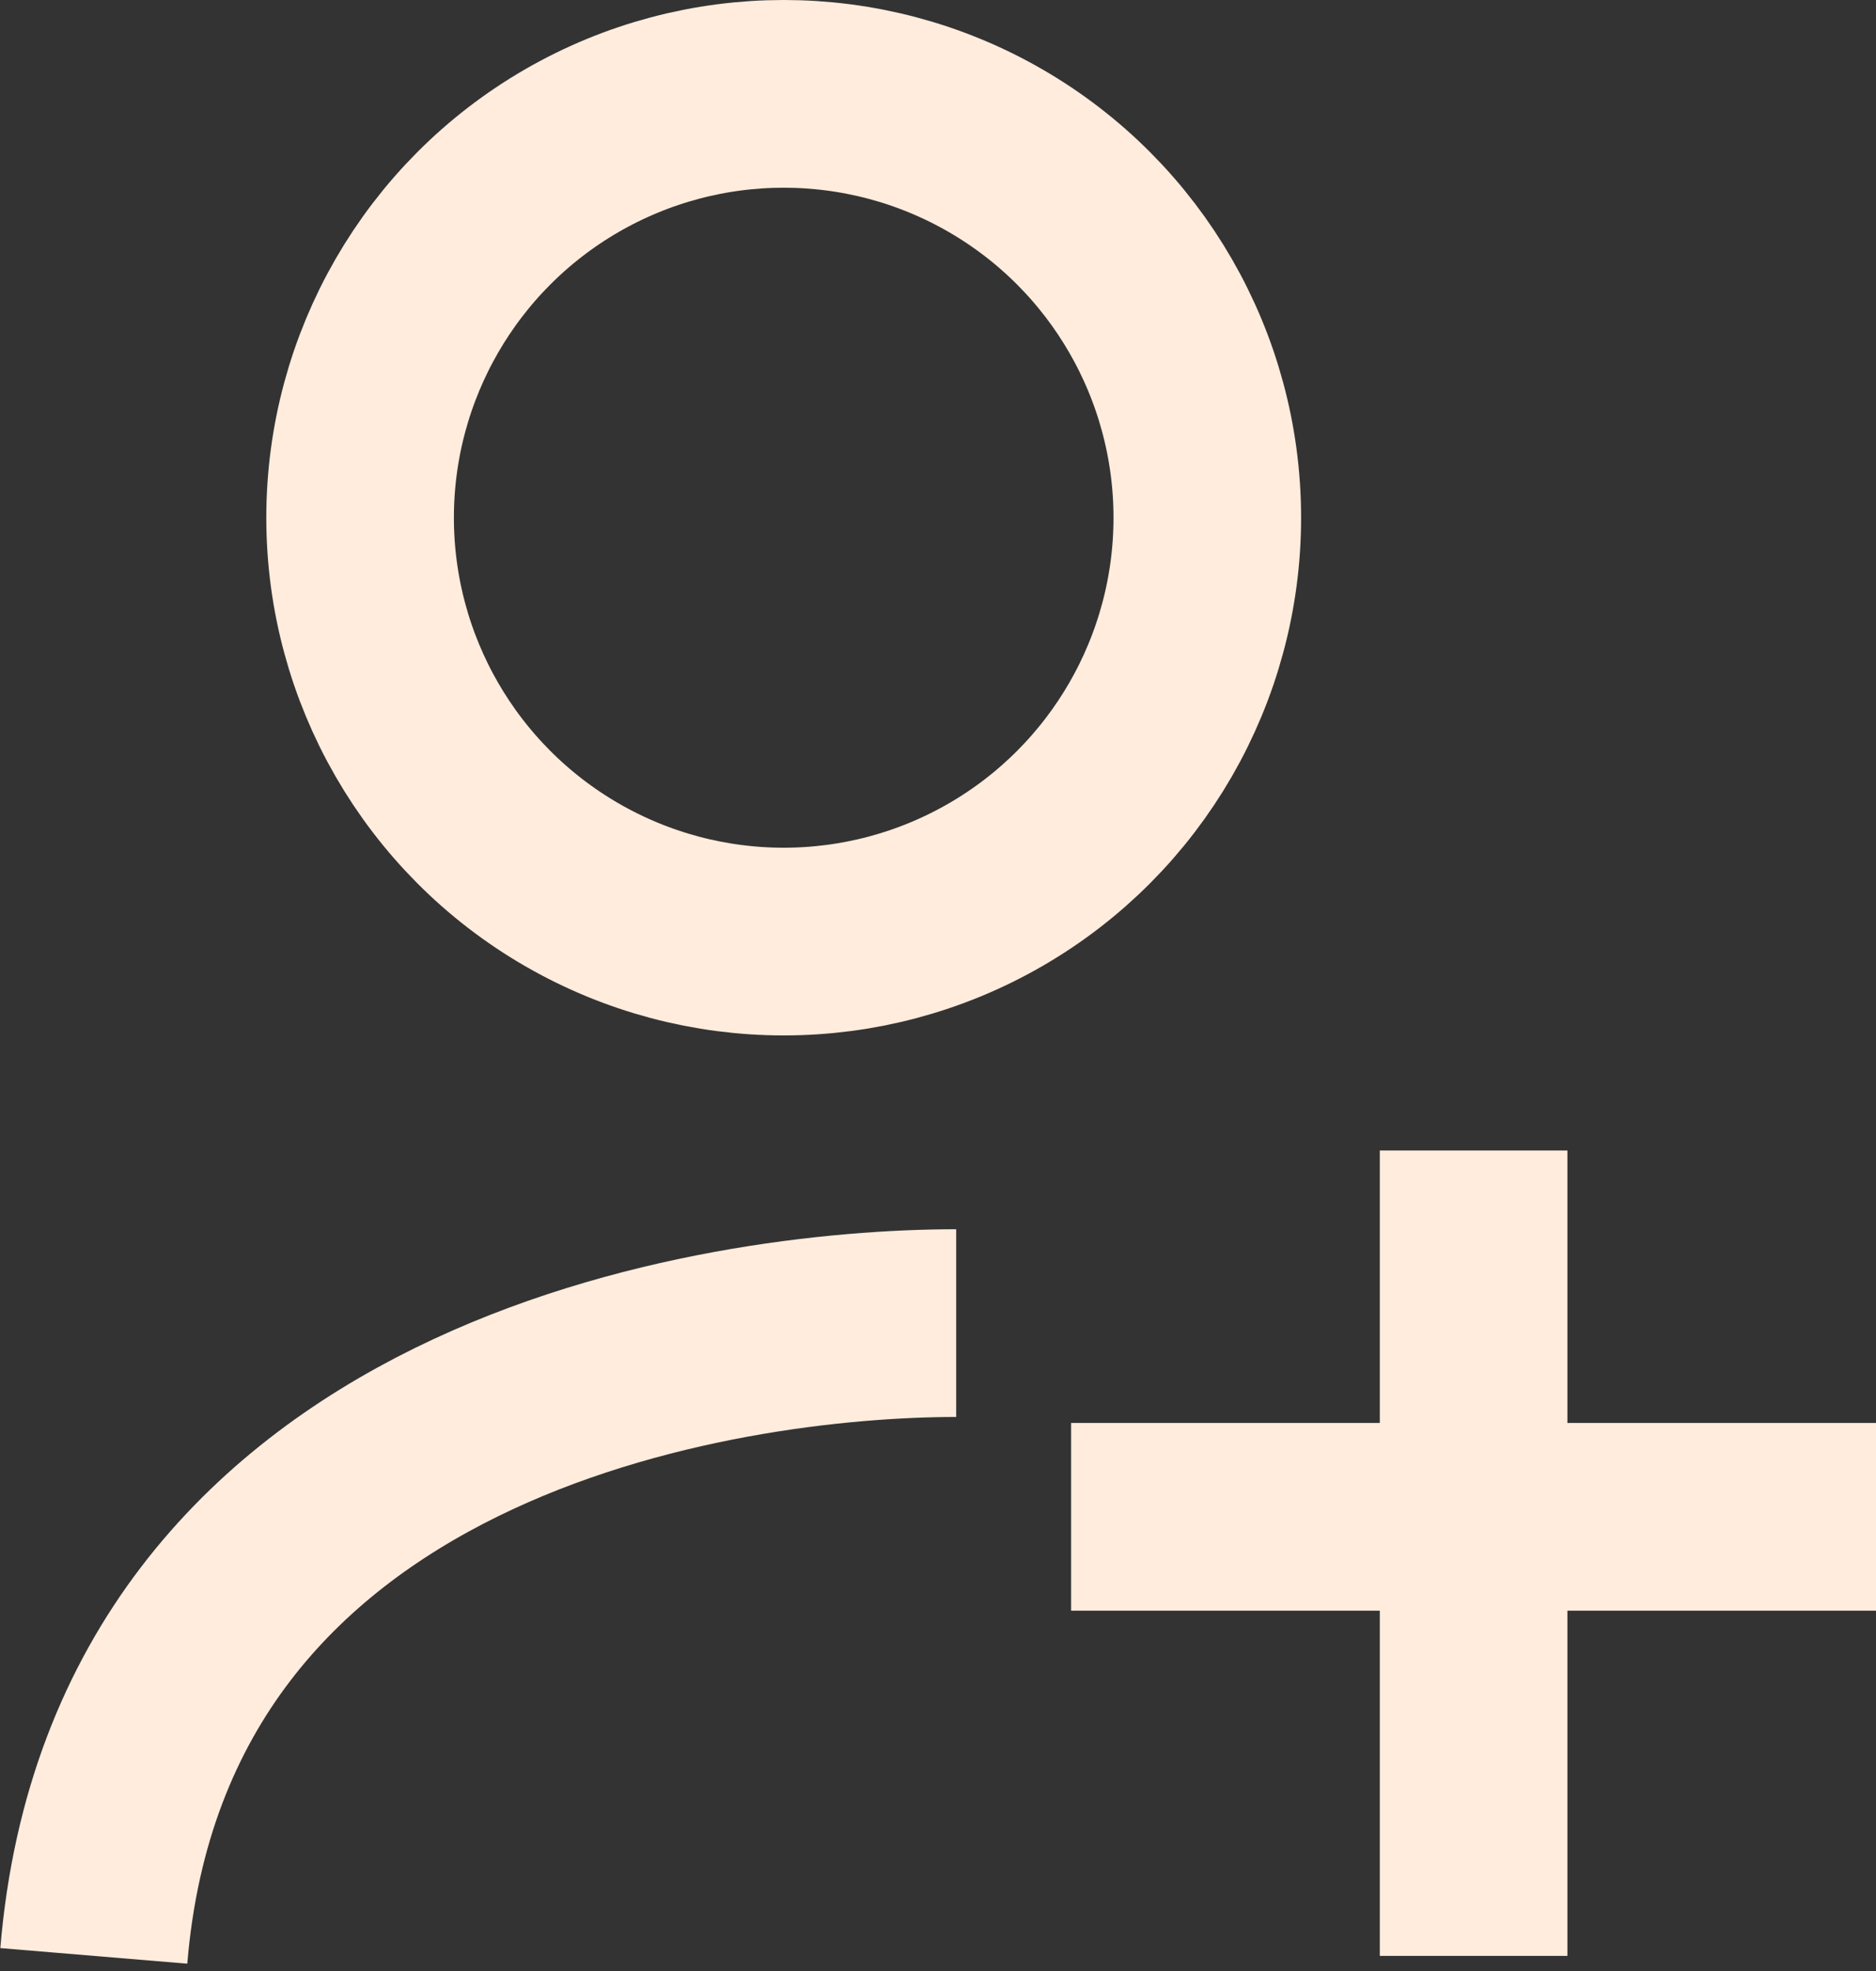
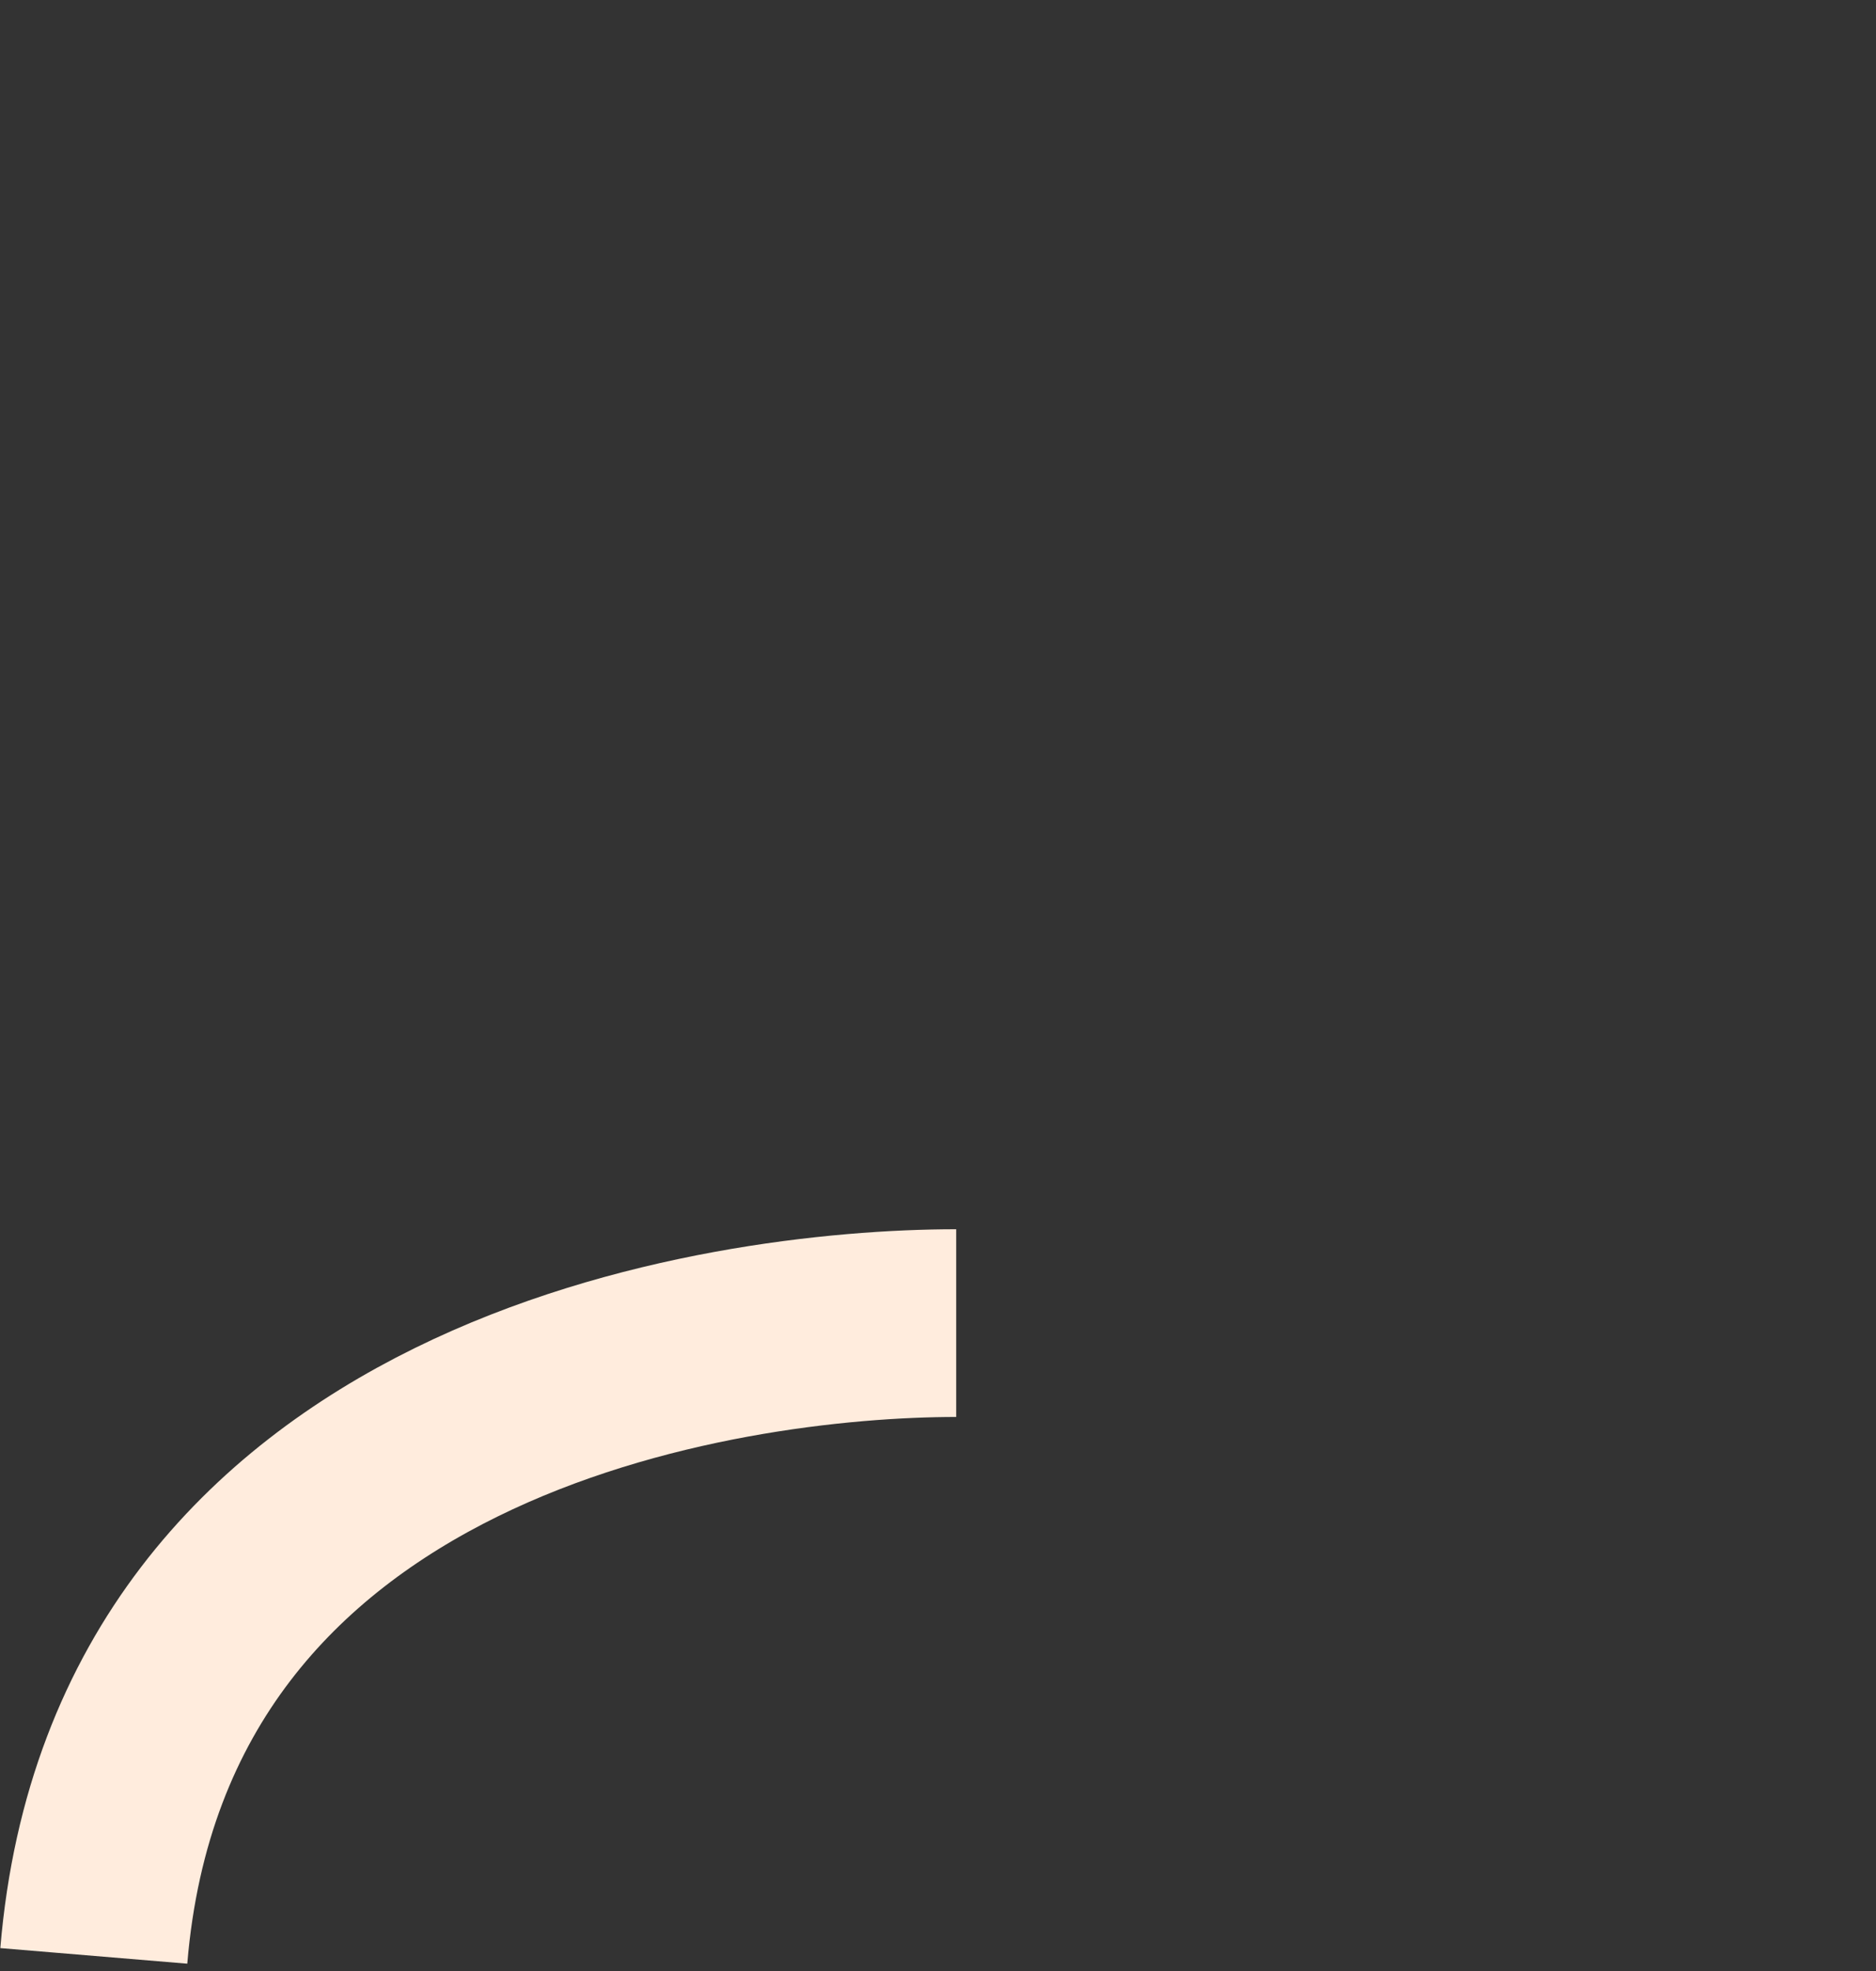
<svg xmlns="http://www.w3.org/2000/svg" width="20" height="21" viewBox="0 0 20 21" fill="none">
  <rect x="0" y="0" width="20" height="21" fill="#333333" stroke="none" />
  <path d="M10.194 14.097C7.742 14.097 1.49 14.955 1 20.839" stroke="#FFECDD " stroke-width="2" />
-   <circle cx="8.355" cy="5.516" r="4.516" stroke="#FFECDD " stroke-width="2" />
-   <line x1="11.419" y1="16.161" x2="20" y2="16.161" stroke="#FFECDD " stroke-width="2" />
-   <path d="M15.71 12.258V20.839" stroke="#FFECDD " stroke-width="2" />
</svg>